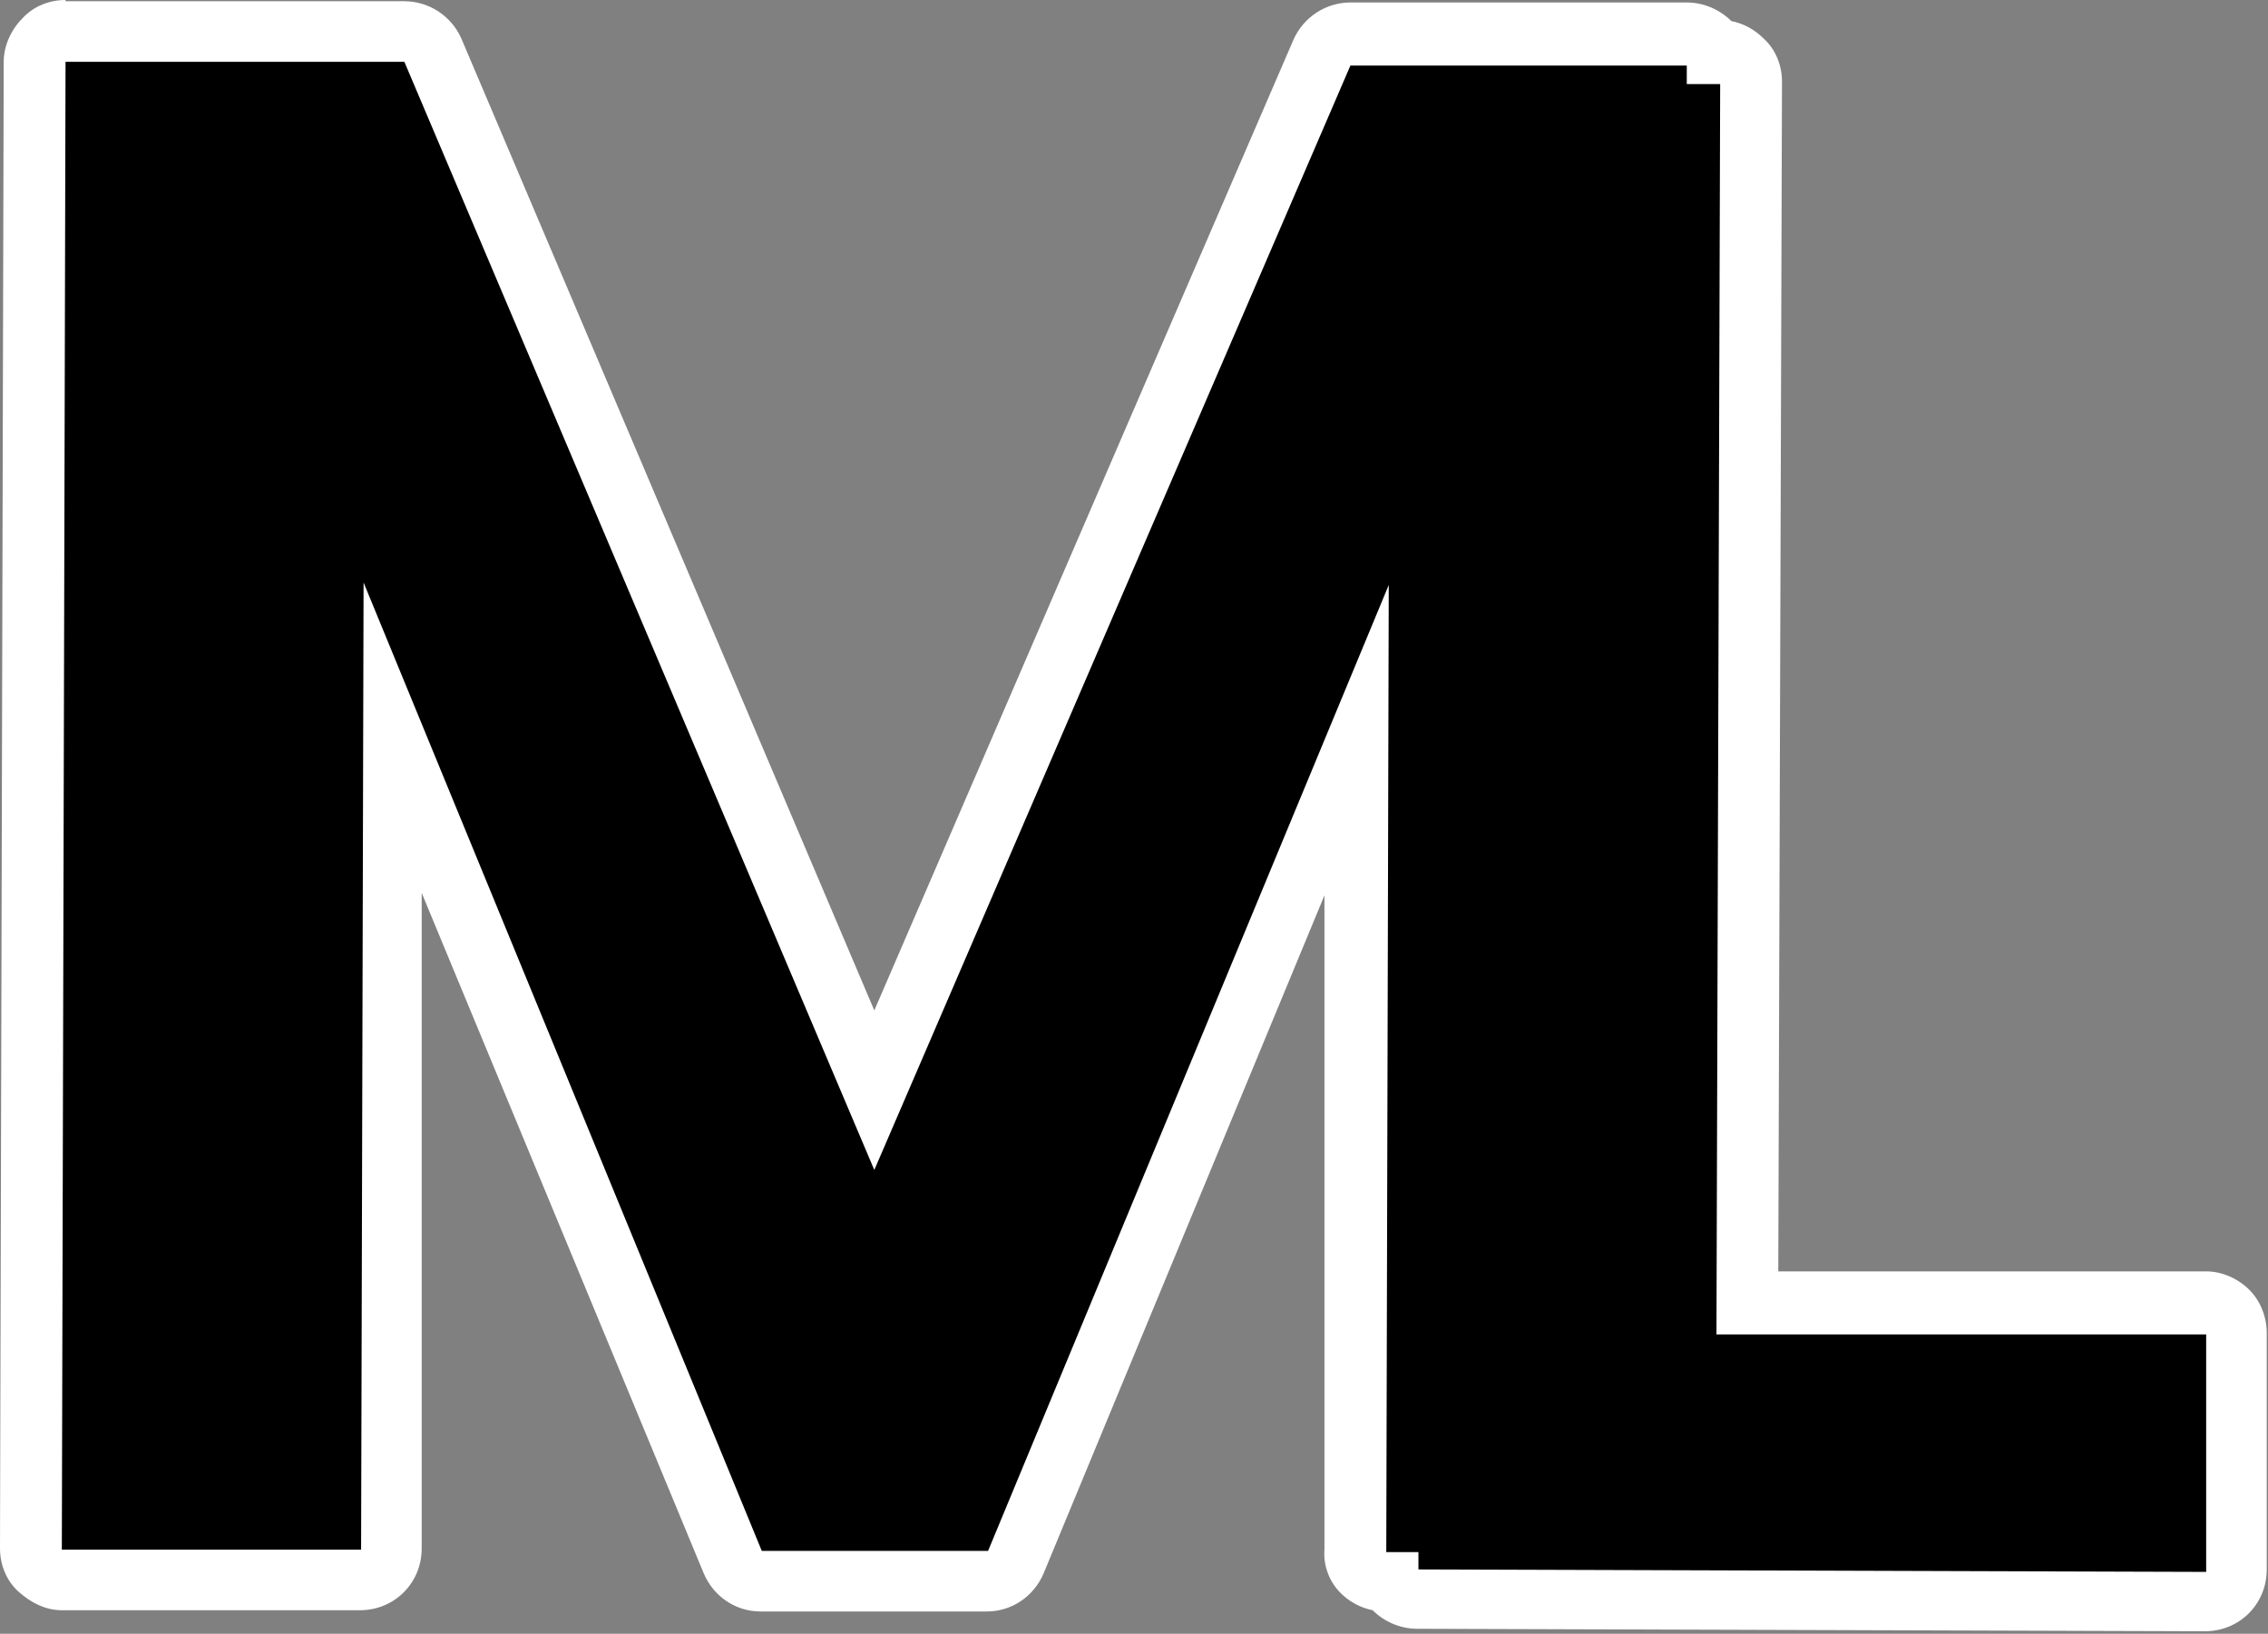
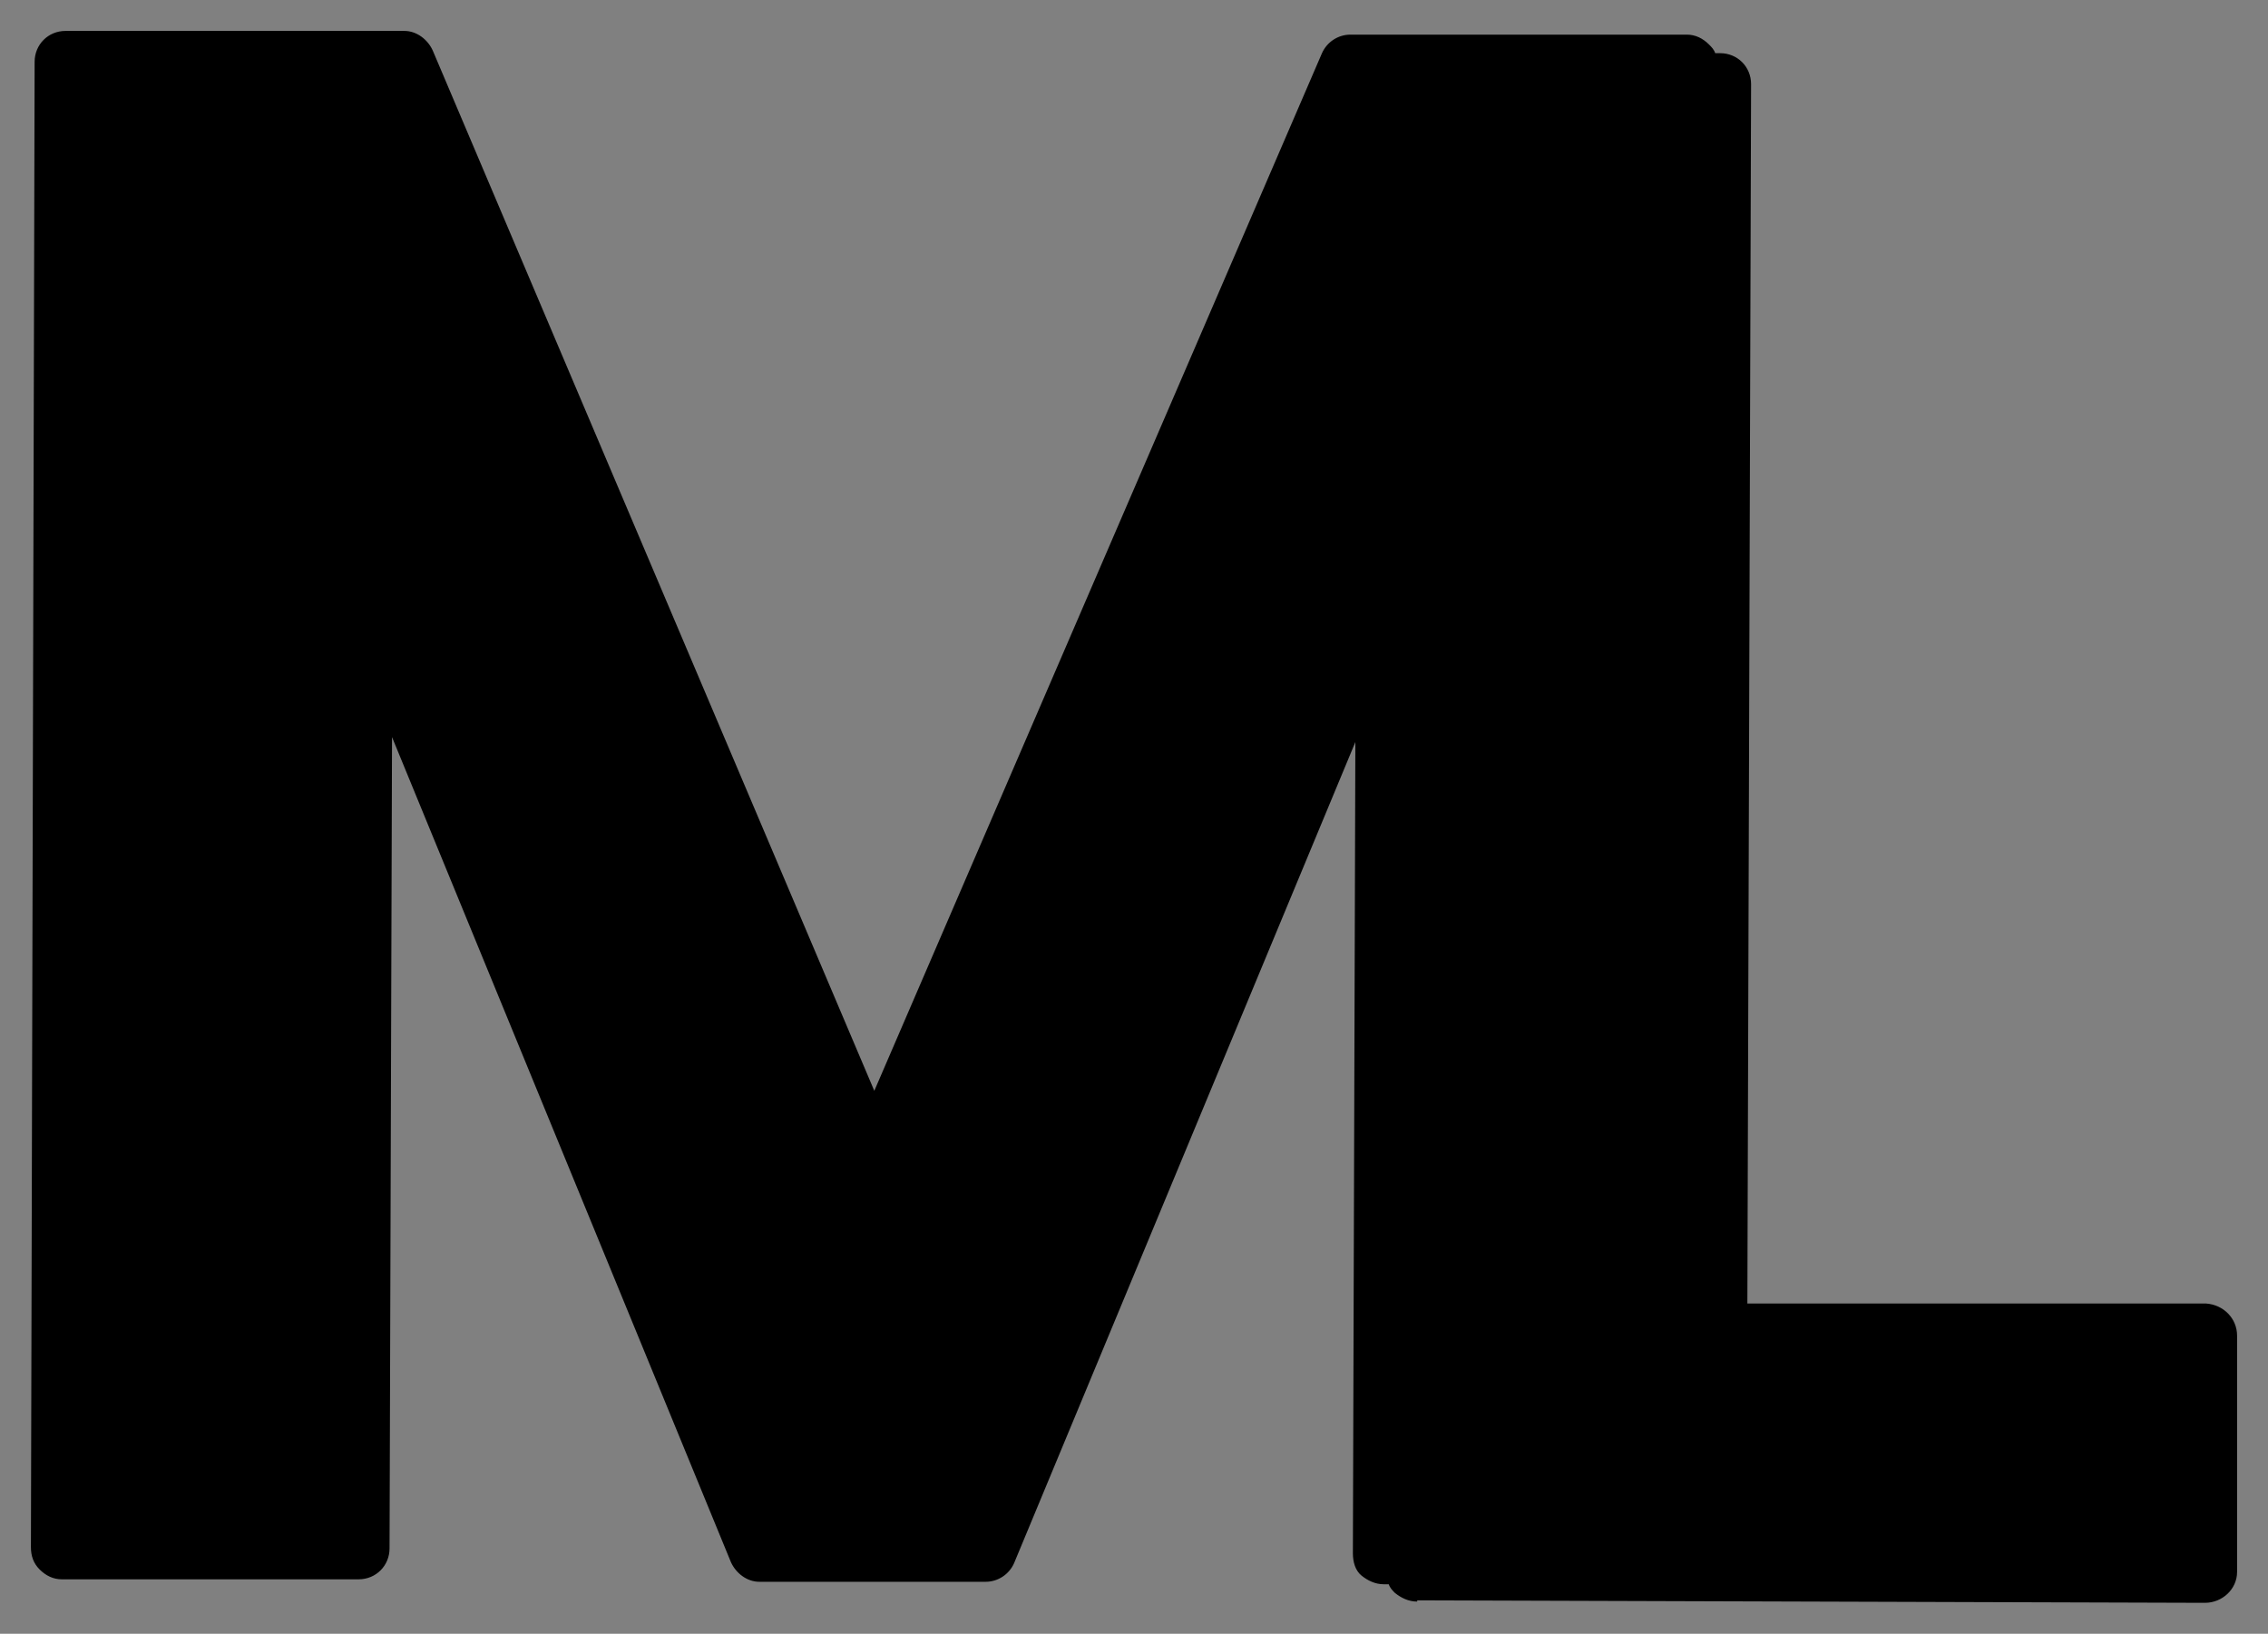
<svg xmlns="http://www.w3.org/2000/svg" id="Layer_2" viewBox="0 0 18.34 13.21">
  <rect x="0" y="0" width="18.34" height="13.21" fill="#808080" stroke="none" />
  <defs>
    <style>.cls-1,.cls-2{stroke-width:0px;}.cls-2{fill:#fff;}</style>
  </defs>
  <g id="Layer_1-2">
    <path class="cls-1" d="m11.46,12.95c-.07,0-.13-.03-.18-.07-.02-.02-.04-.04-.05-.07h-.04c-.07,0-.13-.03-.18-.07s-.07-.11-.07-.18l.02-6.56-2.76,6.64c-.04.09-.13.15-.23.15h-1.83c-.1,0-.19-.07-.23-.16l-2.74-6.67-.02,6.56c0,.14-.11.25-.25.25H.5c-.07,0-.13-.03-.18-.08s-.07-.11-.07-.18L.28.5c0-.14.11-.25.25-.25h2.74c.1,0,.19.07.23.16l3.57,8.41L10.69.43c.04-.09.13-.15.23-.15h2.72c.07,0,.13.03.18.08.02.02.04.04.05.07h.04c.14,0,.25.11.25.25l-.03,9.86h3.71c.14.01.25.12.25.26v1.91c0,.14-.12.25-.26.25l-6.37-.02Z" />
-     <path class="cls-2" d="m.53.5h2.74s3.8,8.96,3.8,8.96L10.92.53h2.72s0,.15,0,.15h.27s-.03,10.11-.03,10.11h3.96s0,1.92,0,1.92l-6.37-.02v-.14s-.26,0-.26,0l.02-7.82-3.24,7.81h-1.83s-3.22-7.83-3.22-7.83l-.02,7.82H.5s.03-12.03.03-12.03m0-.5c-.13,0-.26.05-.35.15C.09.24.03.37.03.5L0,12.52c0,.13.05.26.15.35s.22.15.35.15h2.41s0,0,0,0c.28,0,.5-.22.5-.5v-5.3s2.28,5.5,2.28,5.5c.08.19.26.31.46.31h1.83s0,0,0,0c.2,0,.38-.12.46-.31l2.27-5.48v5.29c-.01.13.04.26.13.35.07.07.16.12.26.14.09.09.22.15.36.15l6.37.02h0c.28,0,.5-.22.5-.5v-1.91c0-.13-.05-.26-.14-.35s-.22-.15-.35-.15h-3.46s.03-9.62.03-9.62c0-.13-.05-.26-.15-.35-.07-.07-.16-.12-.26-.14-.09-.09-.22-.15-.36-.15h-2.72s0,0,0,0c-.2,0-.38.12-.46.3l-3.39,7.85L3.73.31c-.08-.18-.26-.3-.46-.3H.53s0,0,0,0h0Z" />
  </g>
</svg>